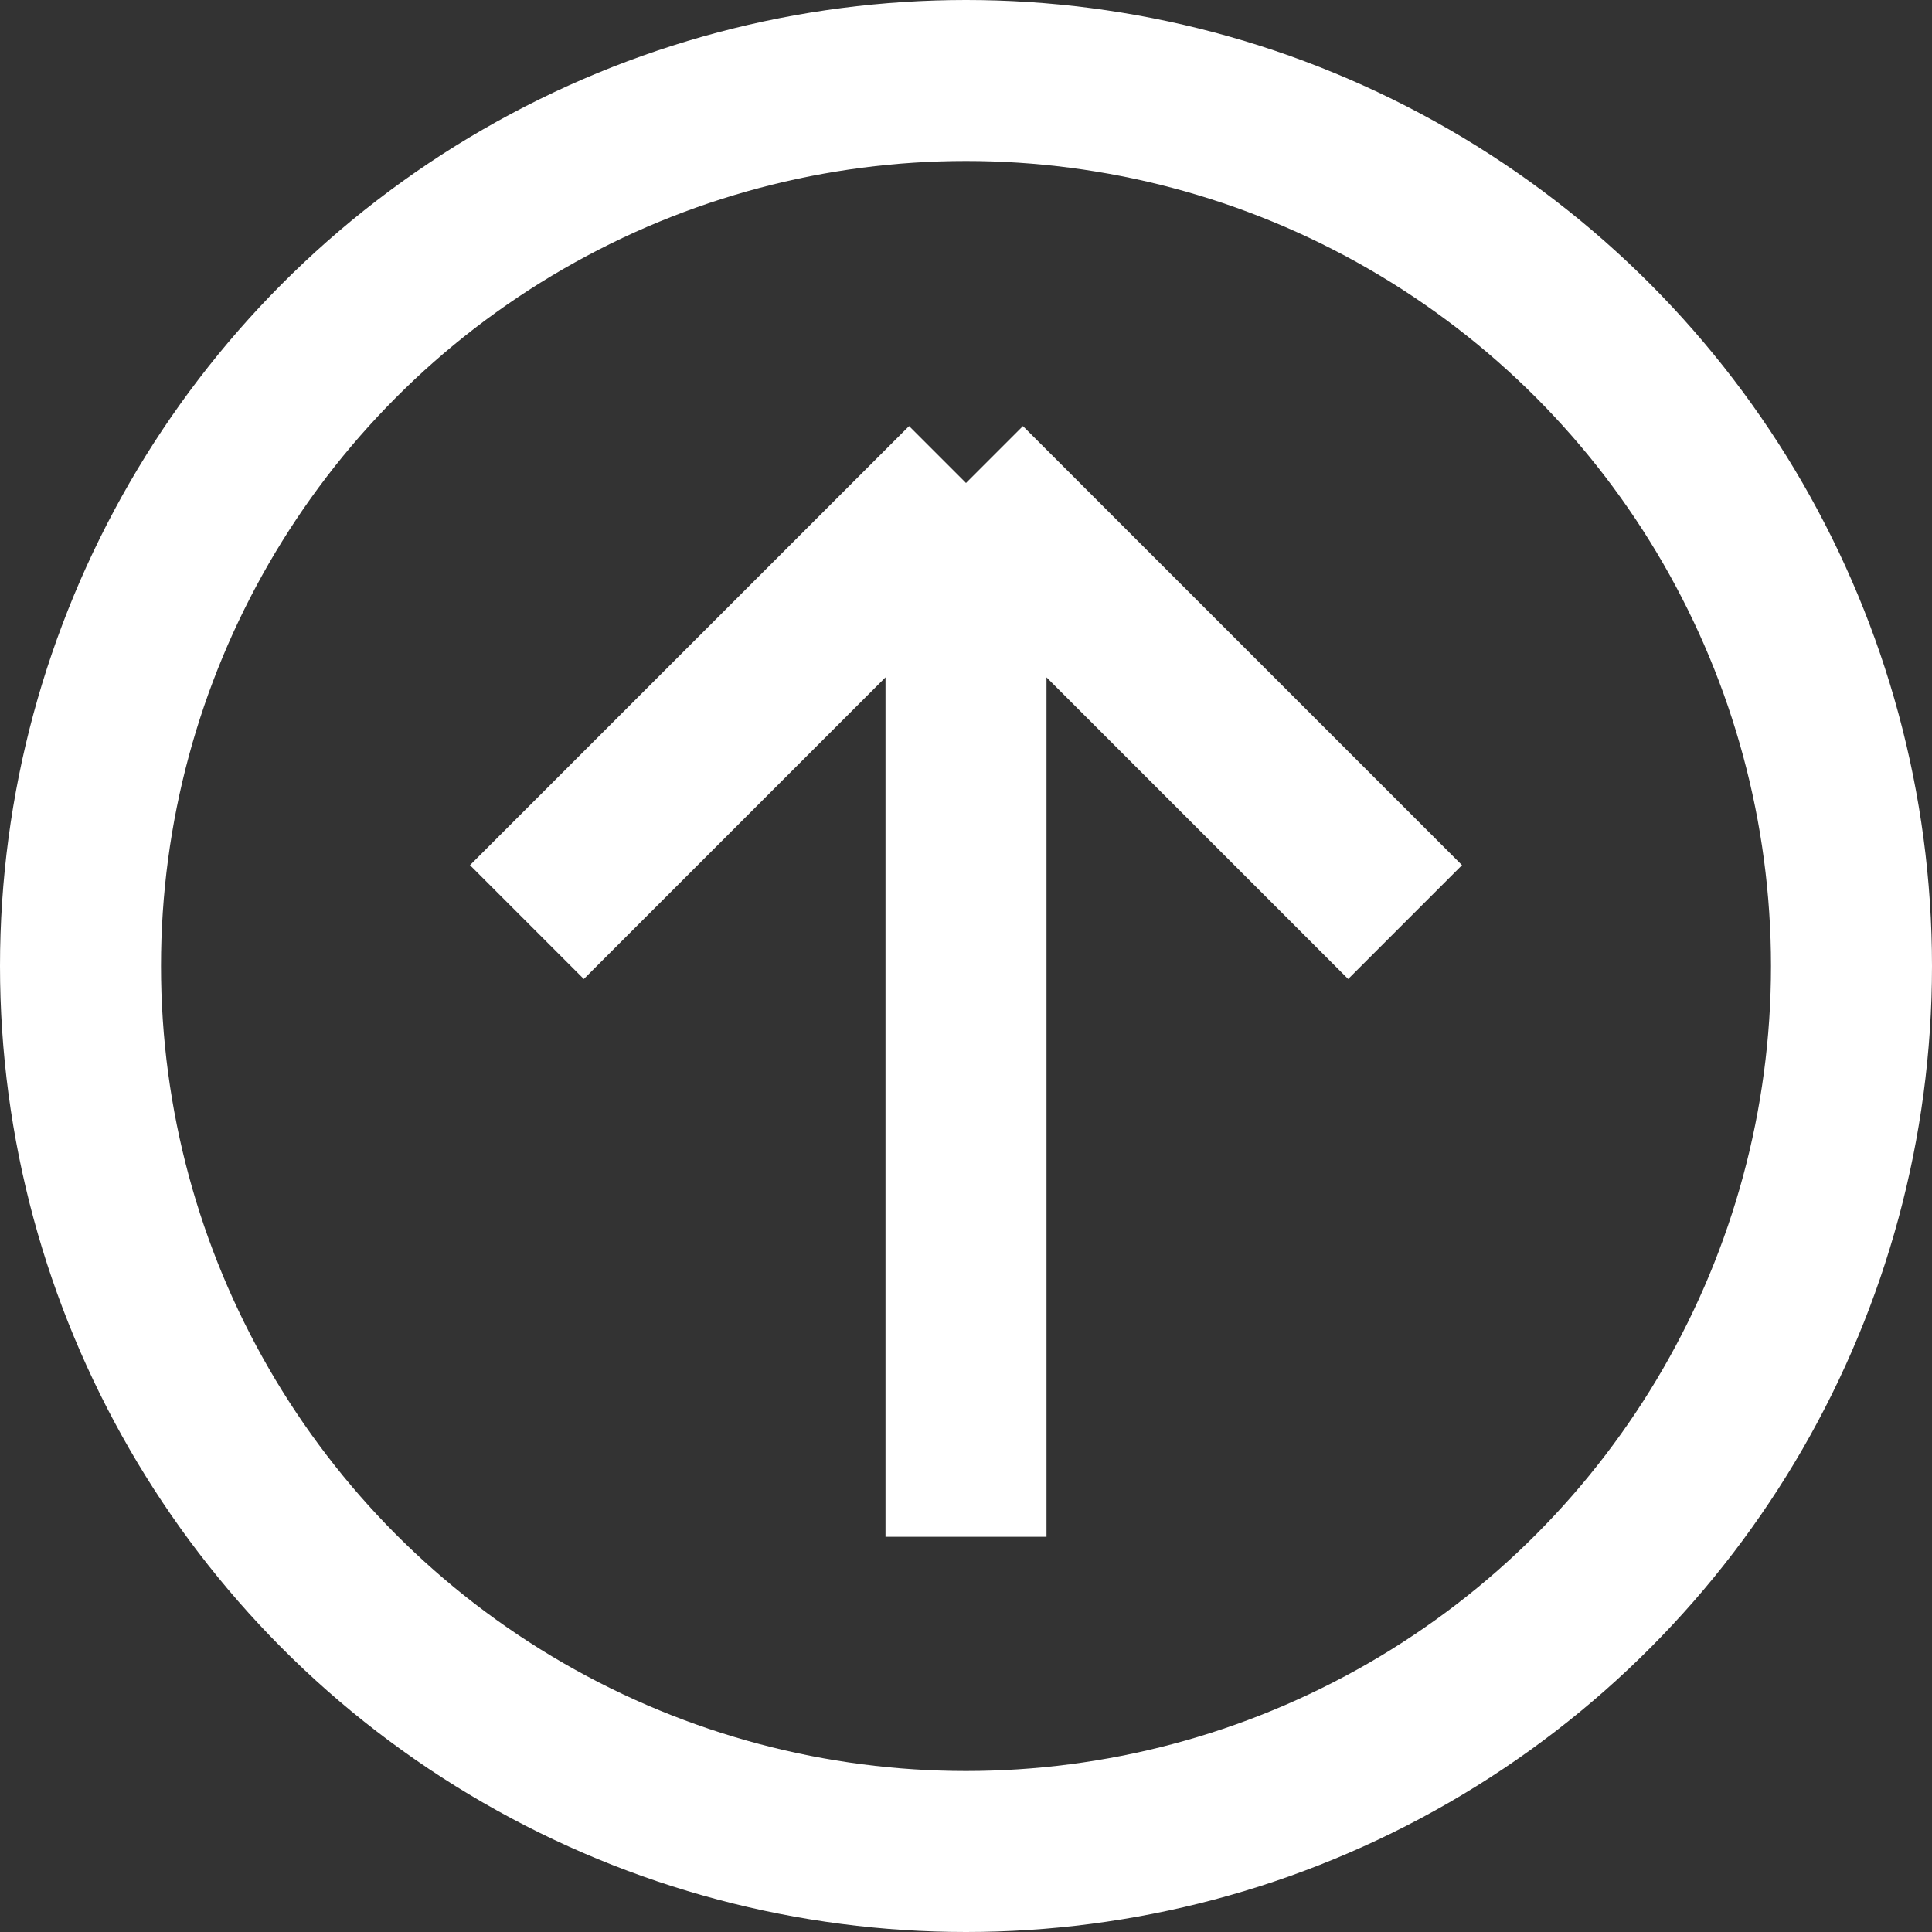
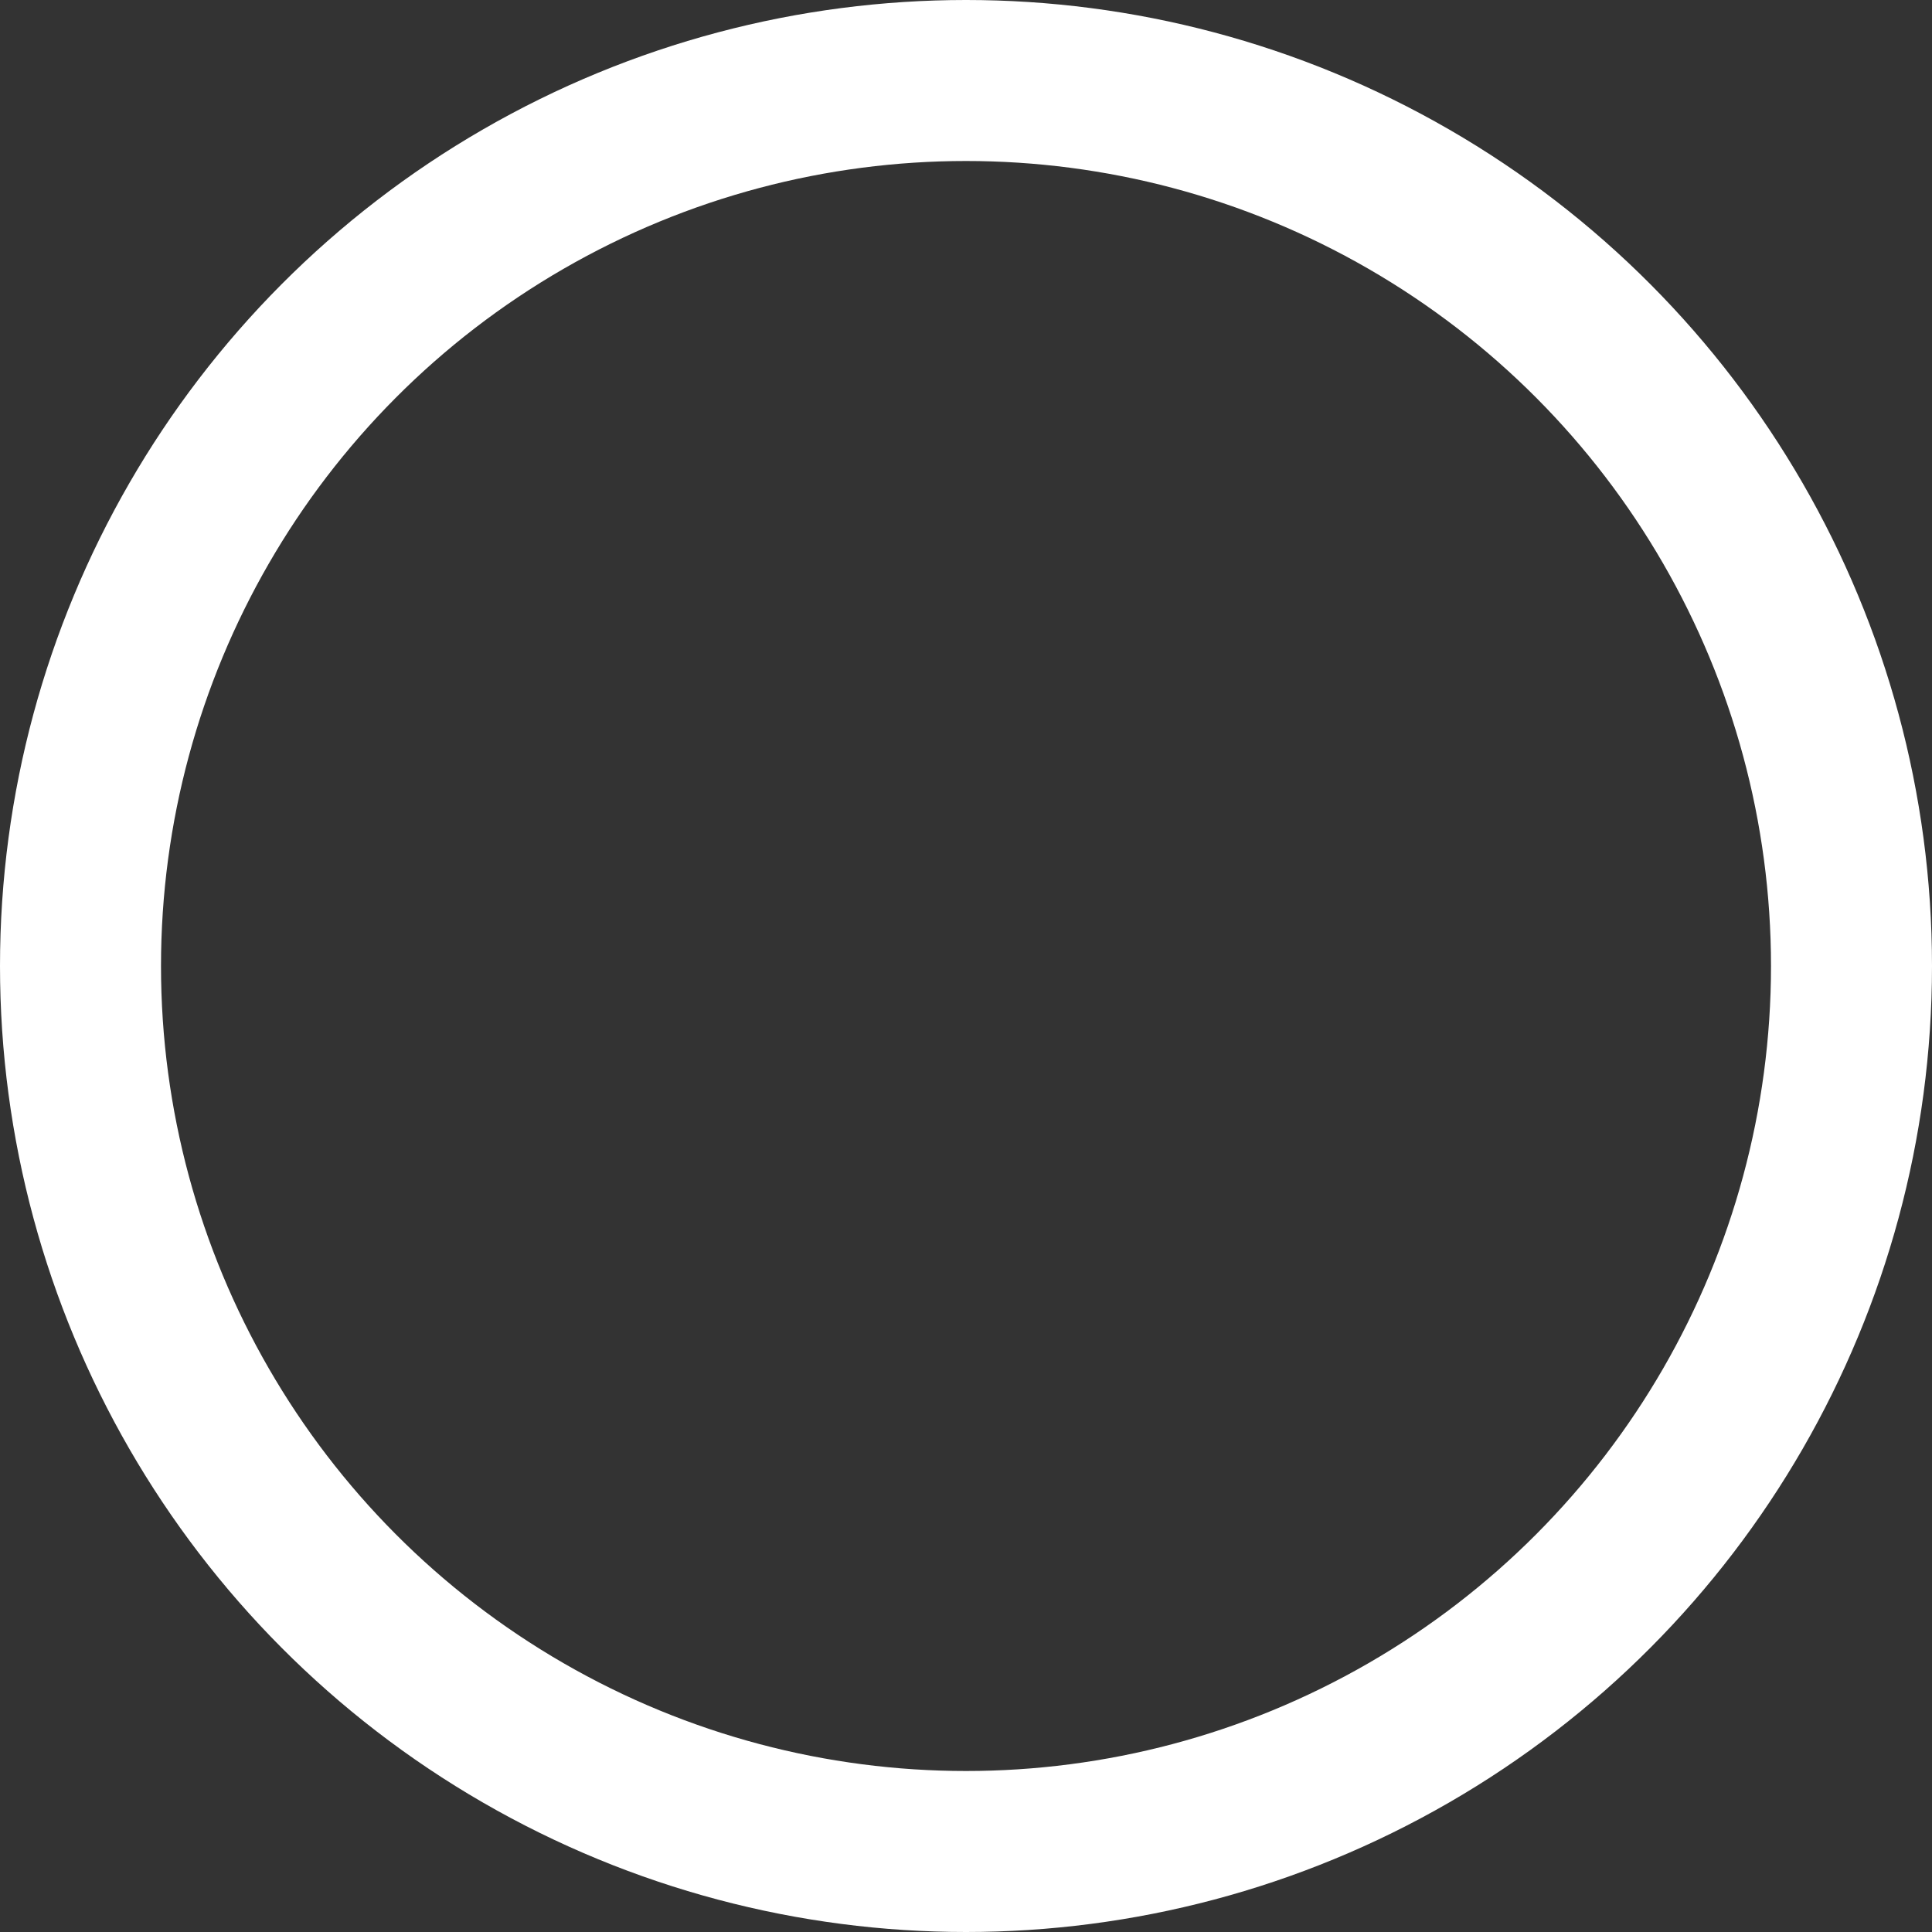
<svg xmlns="http://www.w3.org/2000/svg" width="36" height="36" viewBox="0 0 36 36" fill="none">
  <rect x="0" y="0" width="36" height="36" fill="#333333" stroke="none" />
-   <path d="M18 28.636L18 9M18 9L26.182 17.182M18 9L9.818 17.182" stroke="white" stroke-width="3" />
  <circle cx="18" cy="18" r="16.5" transform="matrix(1 0 0 -1 0 36)" stroke="white" stroke-width="3" />
</svg>